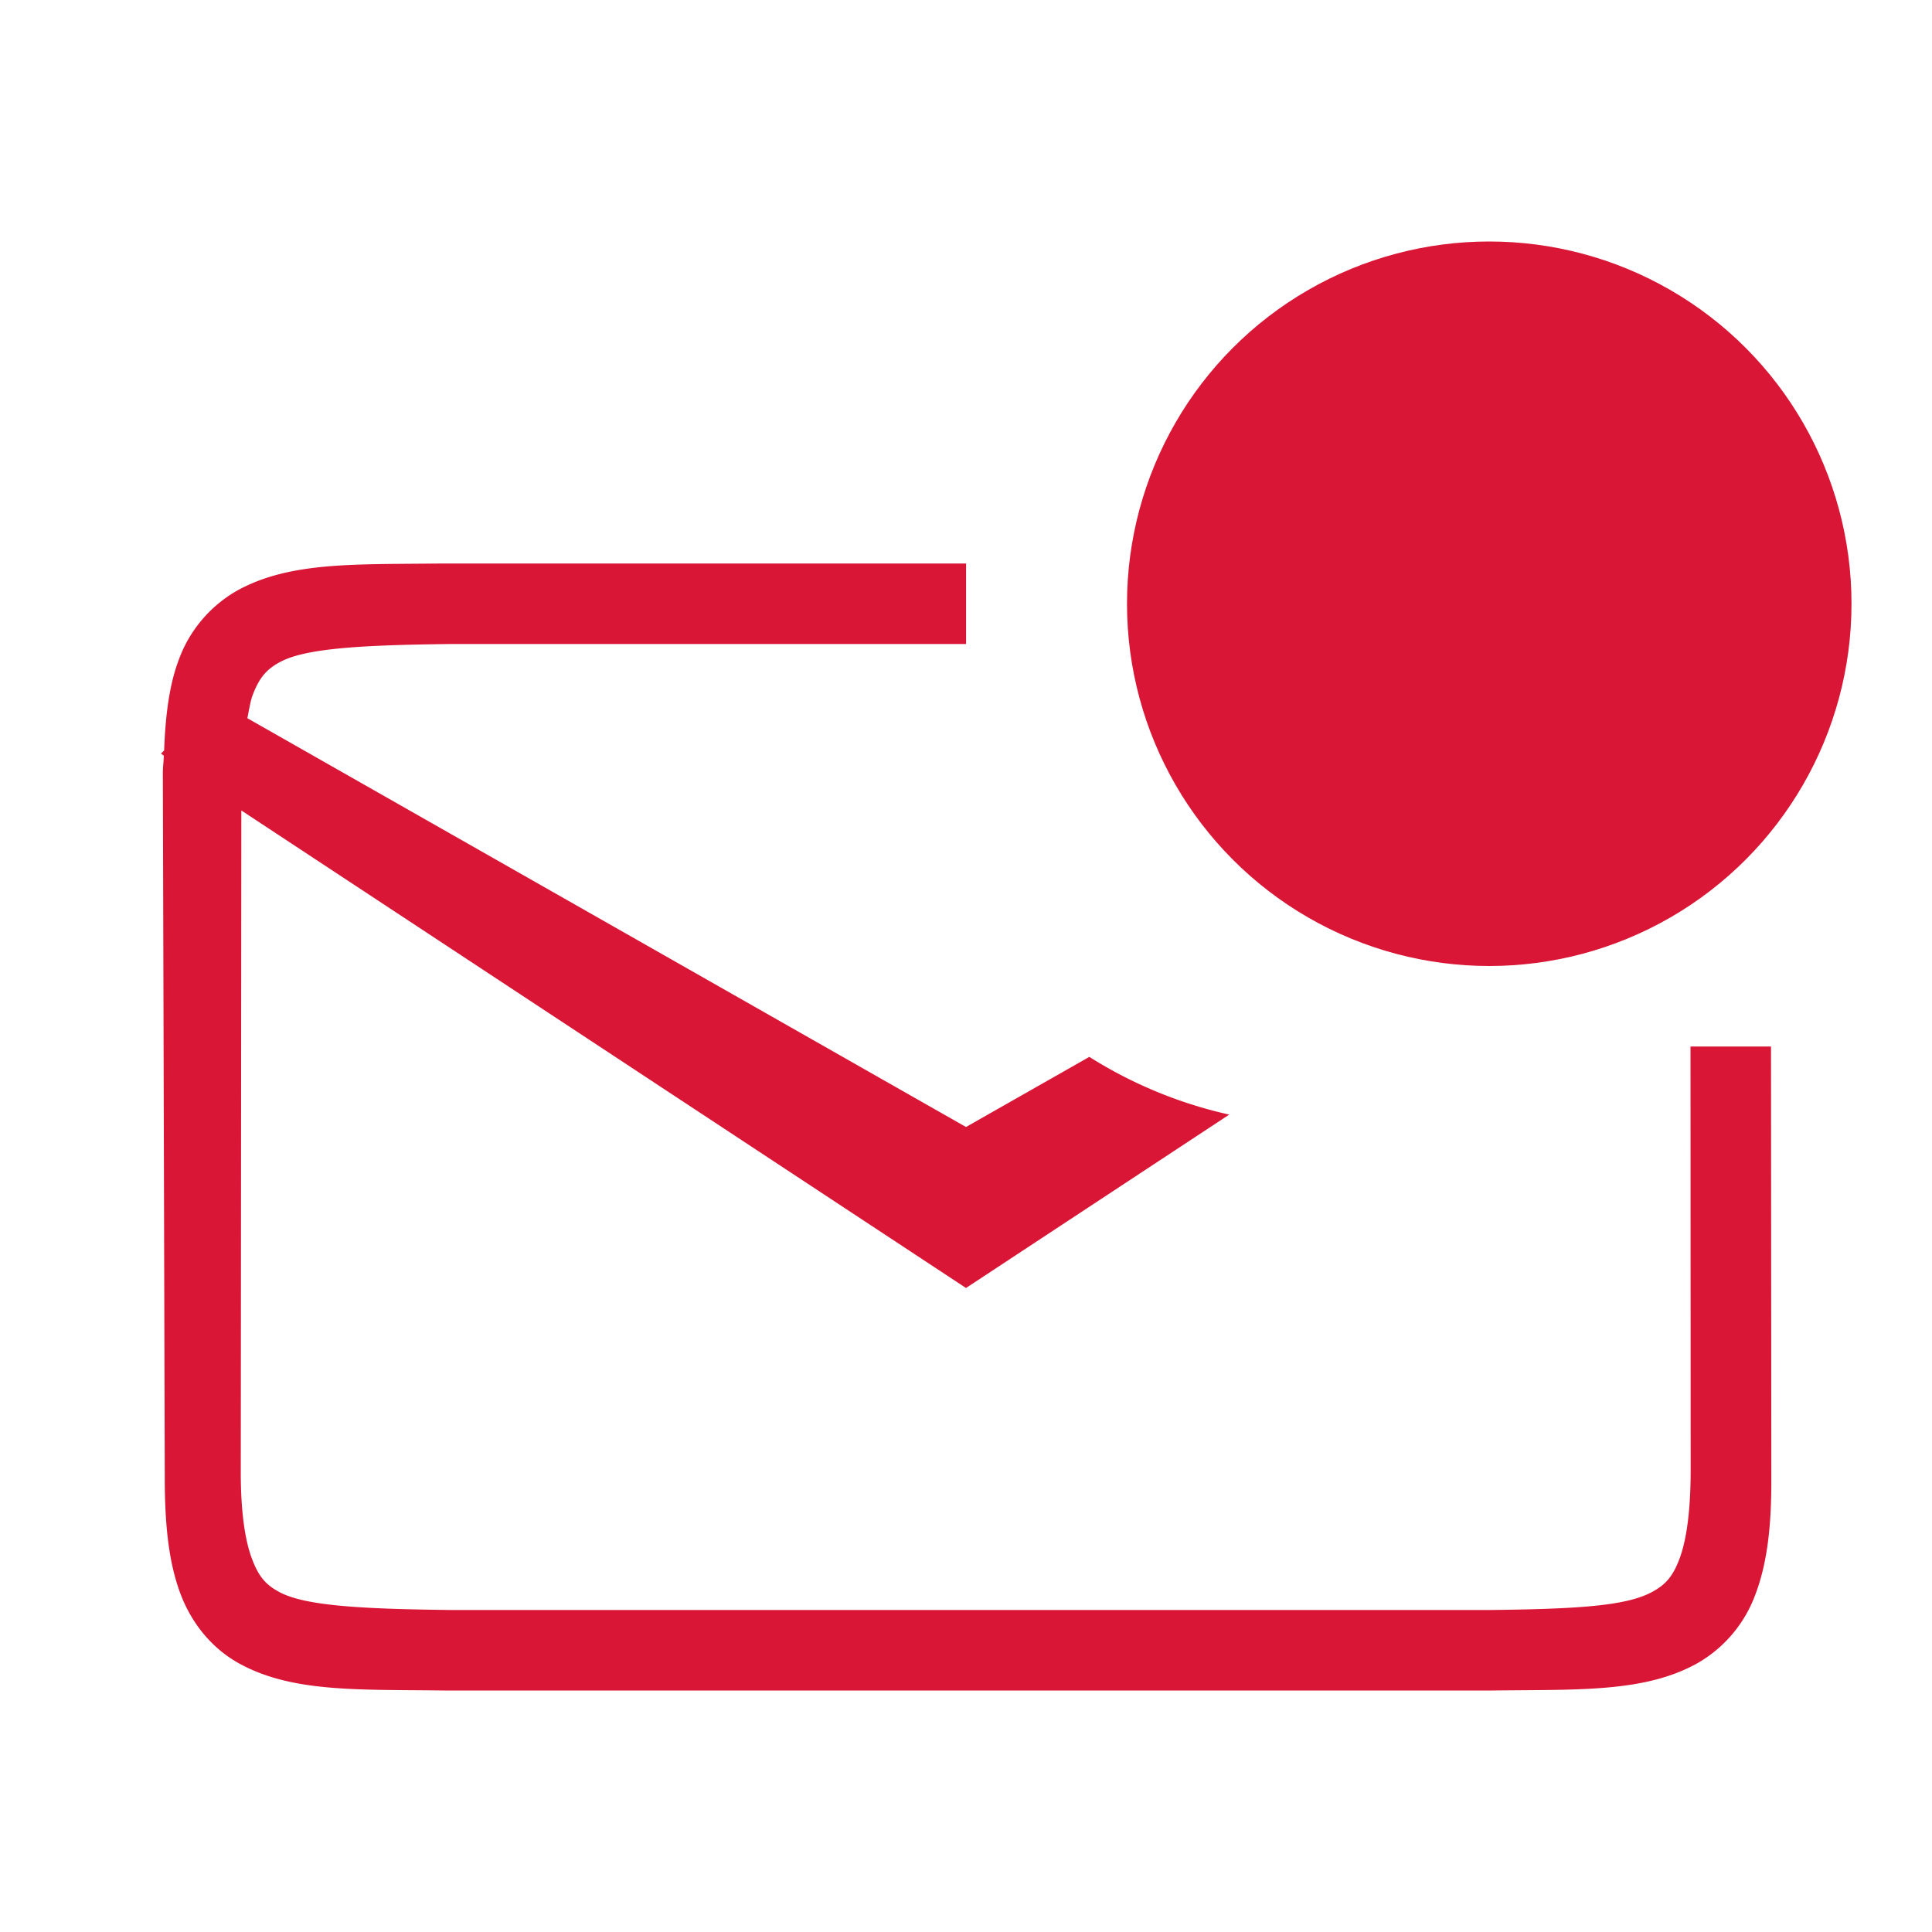
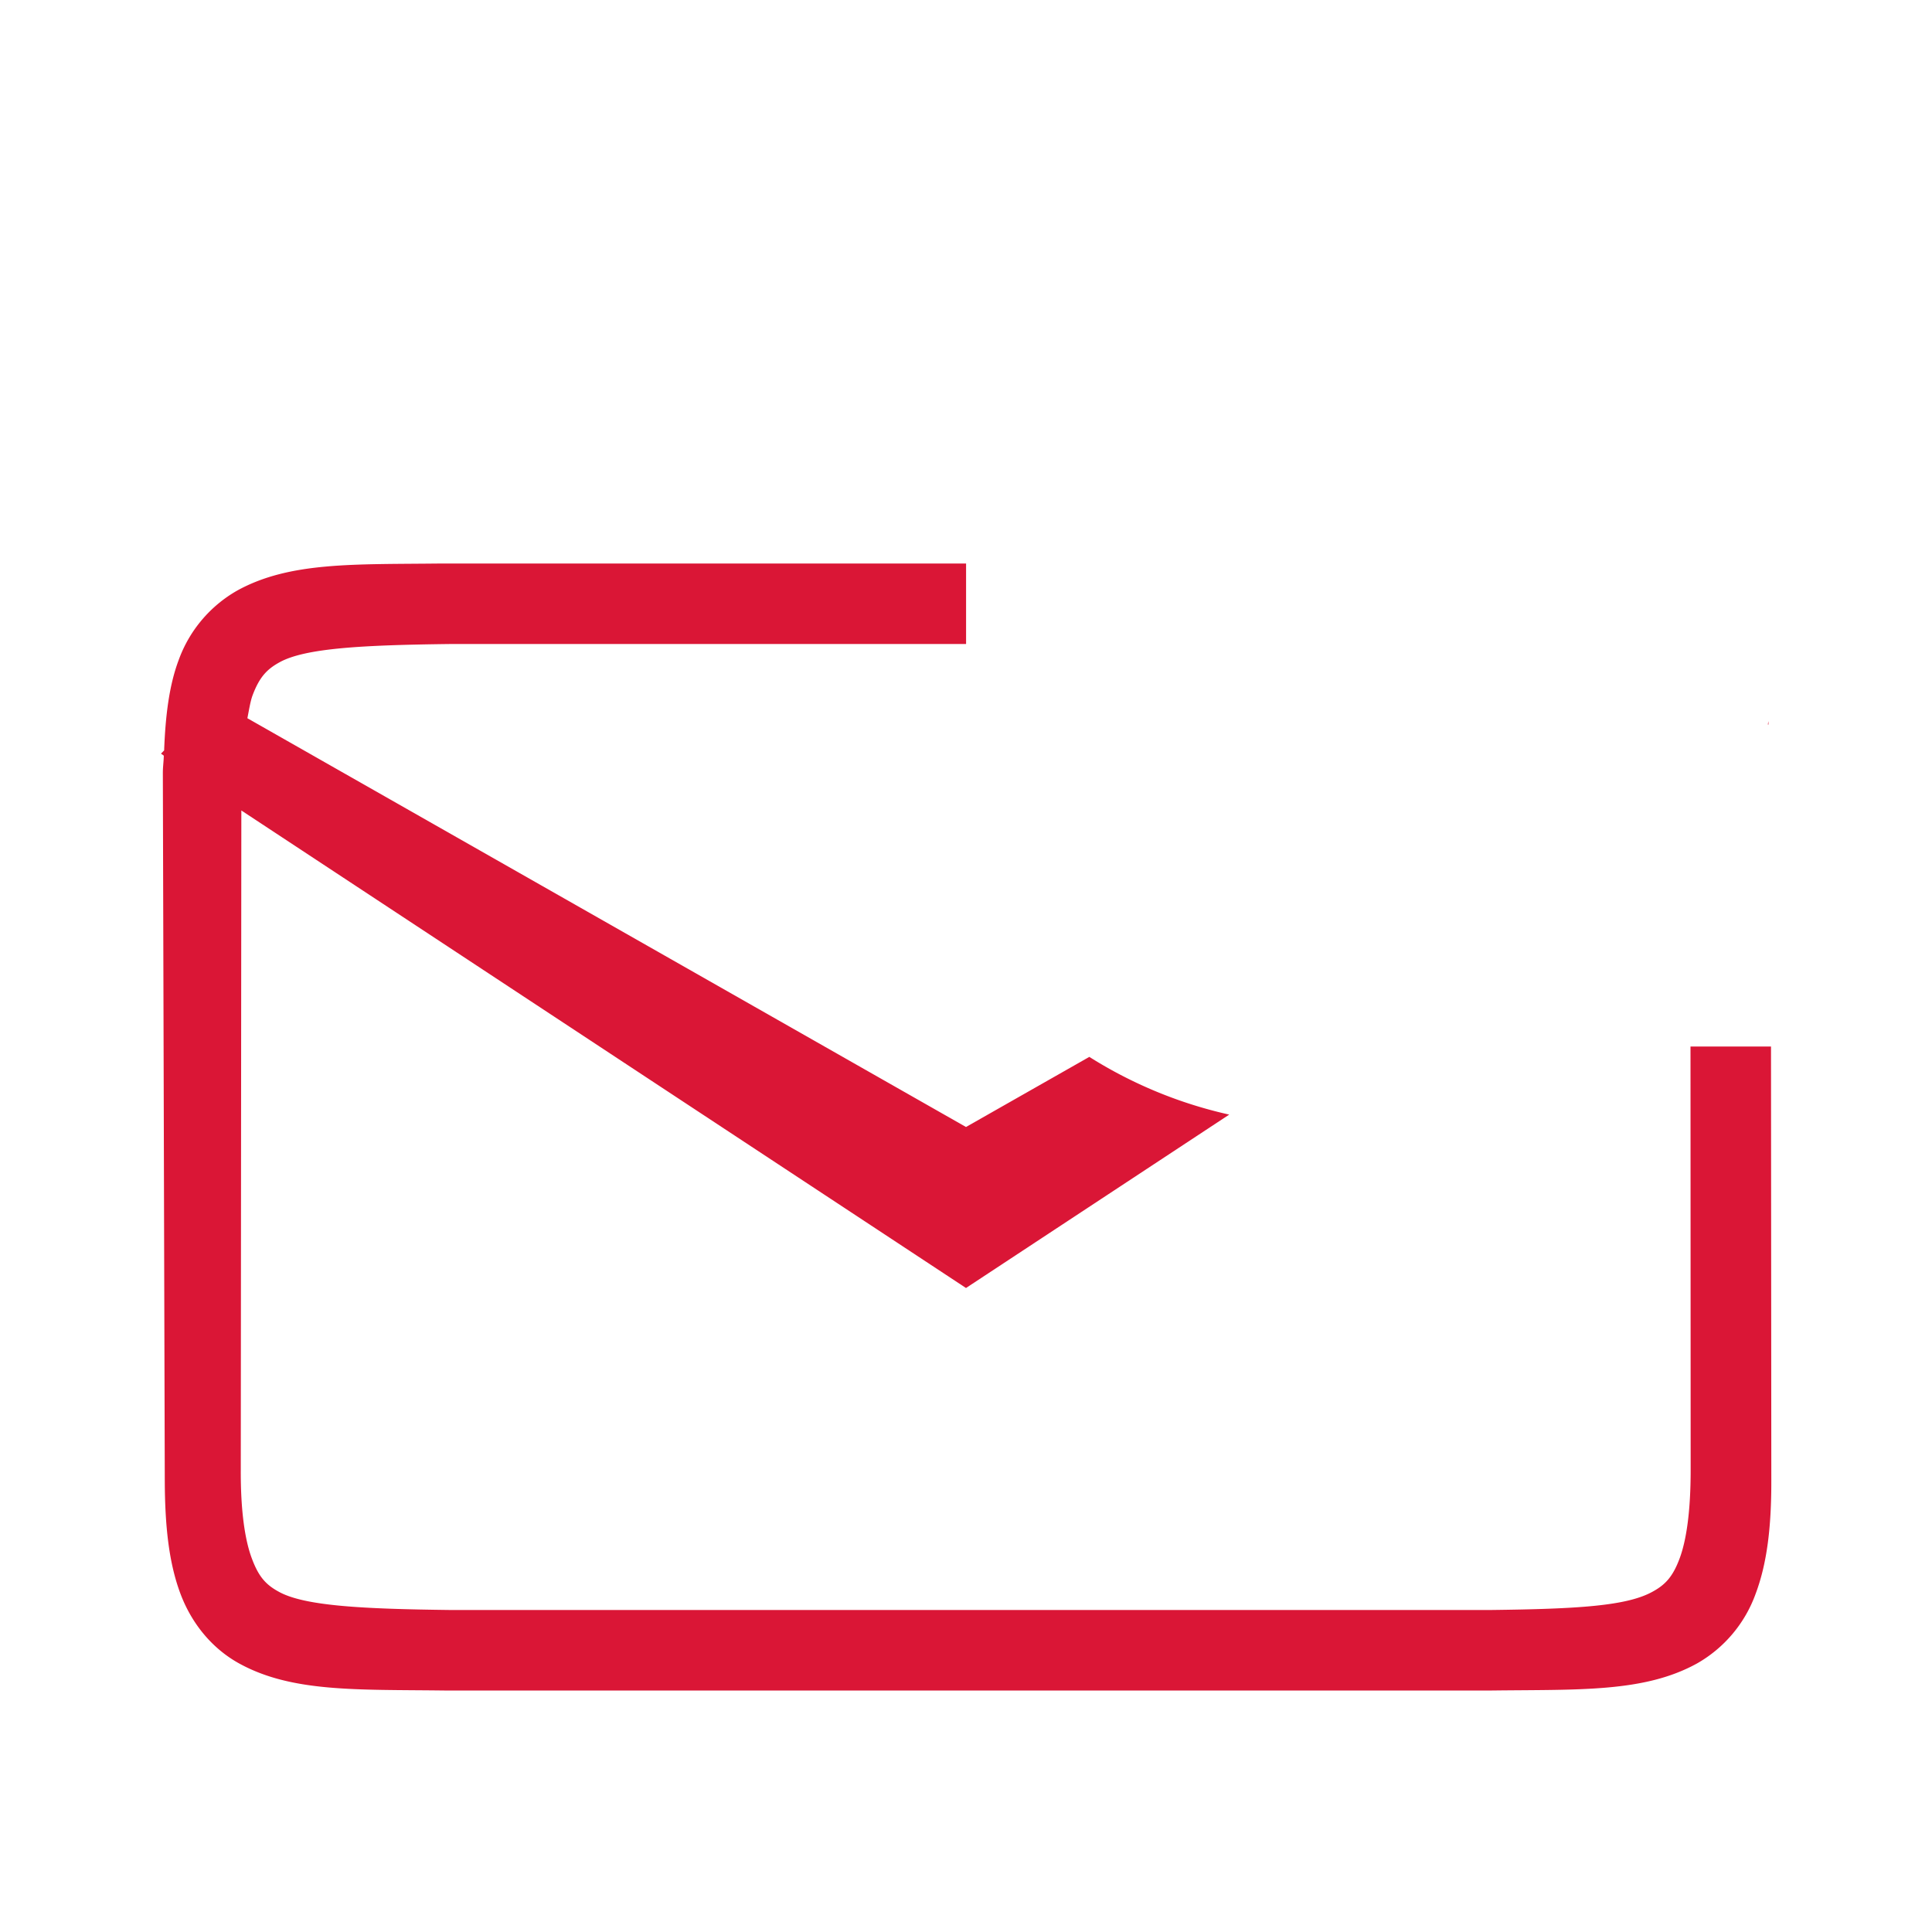
<svg xmlns="http://www.w3.org/2000/svg" version="1.0" viewBox="0 0 24 24">
  <g fill="#da1636ff">
    <path d="M5.492 7c-1.093.013-1.89-.025-2.545.336a1.63 1.63 0 0 0-.728.865c-.117.311-.164.69-.18 1.121L2 9.362l.035.025c-.002.076-.012.138-.012.218l.024 8.79c.002.57.052 1.023.195 1.404.143.38.402.685.729.865.654.36 1.454.323 2.547.336h13.016c1.092-.013 1.893.025 2.547-.336.338-.192.596-.499.728-.865.143-.381.196-.833.195-1.404L22 13H21l.002 5.262c0 .514-.053.873-.138 1.1-.084.224-.176.324-.336.411-.318.176-.918.214-2.012.227H5.596c-1.095-.013-1.815-.05-2.133-.227-.16-.087-.25-.186-.334-.412-.085-.225-.14-.584-.138-1.1l.007-8.193L12 16l3.27-2.154a5.5 5.5 0 0 1-1.738-.717L12 14 3.073 8.922c.02-.1.037-.21.064-.283.085-.226.177-.325.336-.412.32-.177 1.037-.214 2.135-.227h6.393V7H5.493zm16.475 1.96a5.202 5.202 0 0 1-.006.04h.008c-.001-.013 0-.027-.002-.04z" style="isolation:auto;mix-blend-mode:normal;text-decoration-color:#000;text-decoration-line:none;text-decoration-style:solid;text-indent:0;text-transform:none;white-space:normal" />
-     <circle cx="18.5" cy="7.5" r="4.5" />
  </g>
</svg>